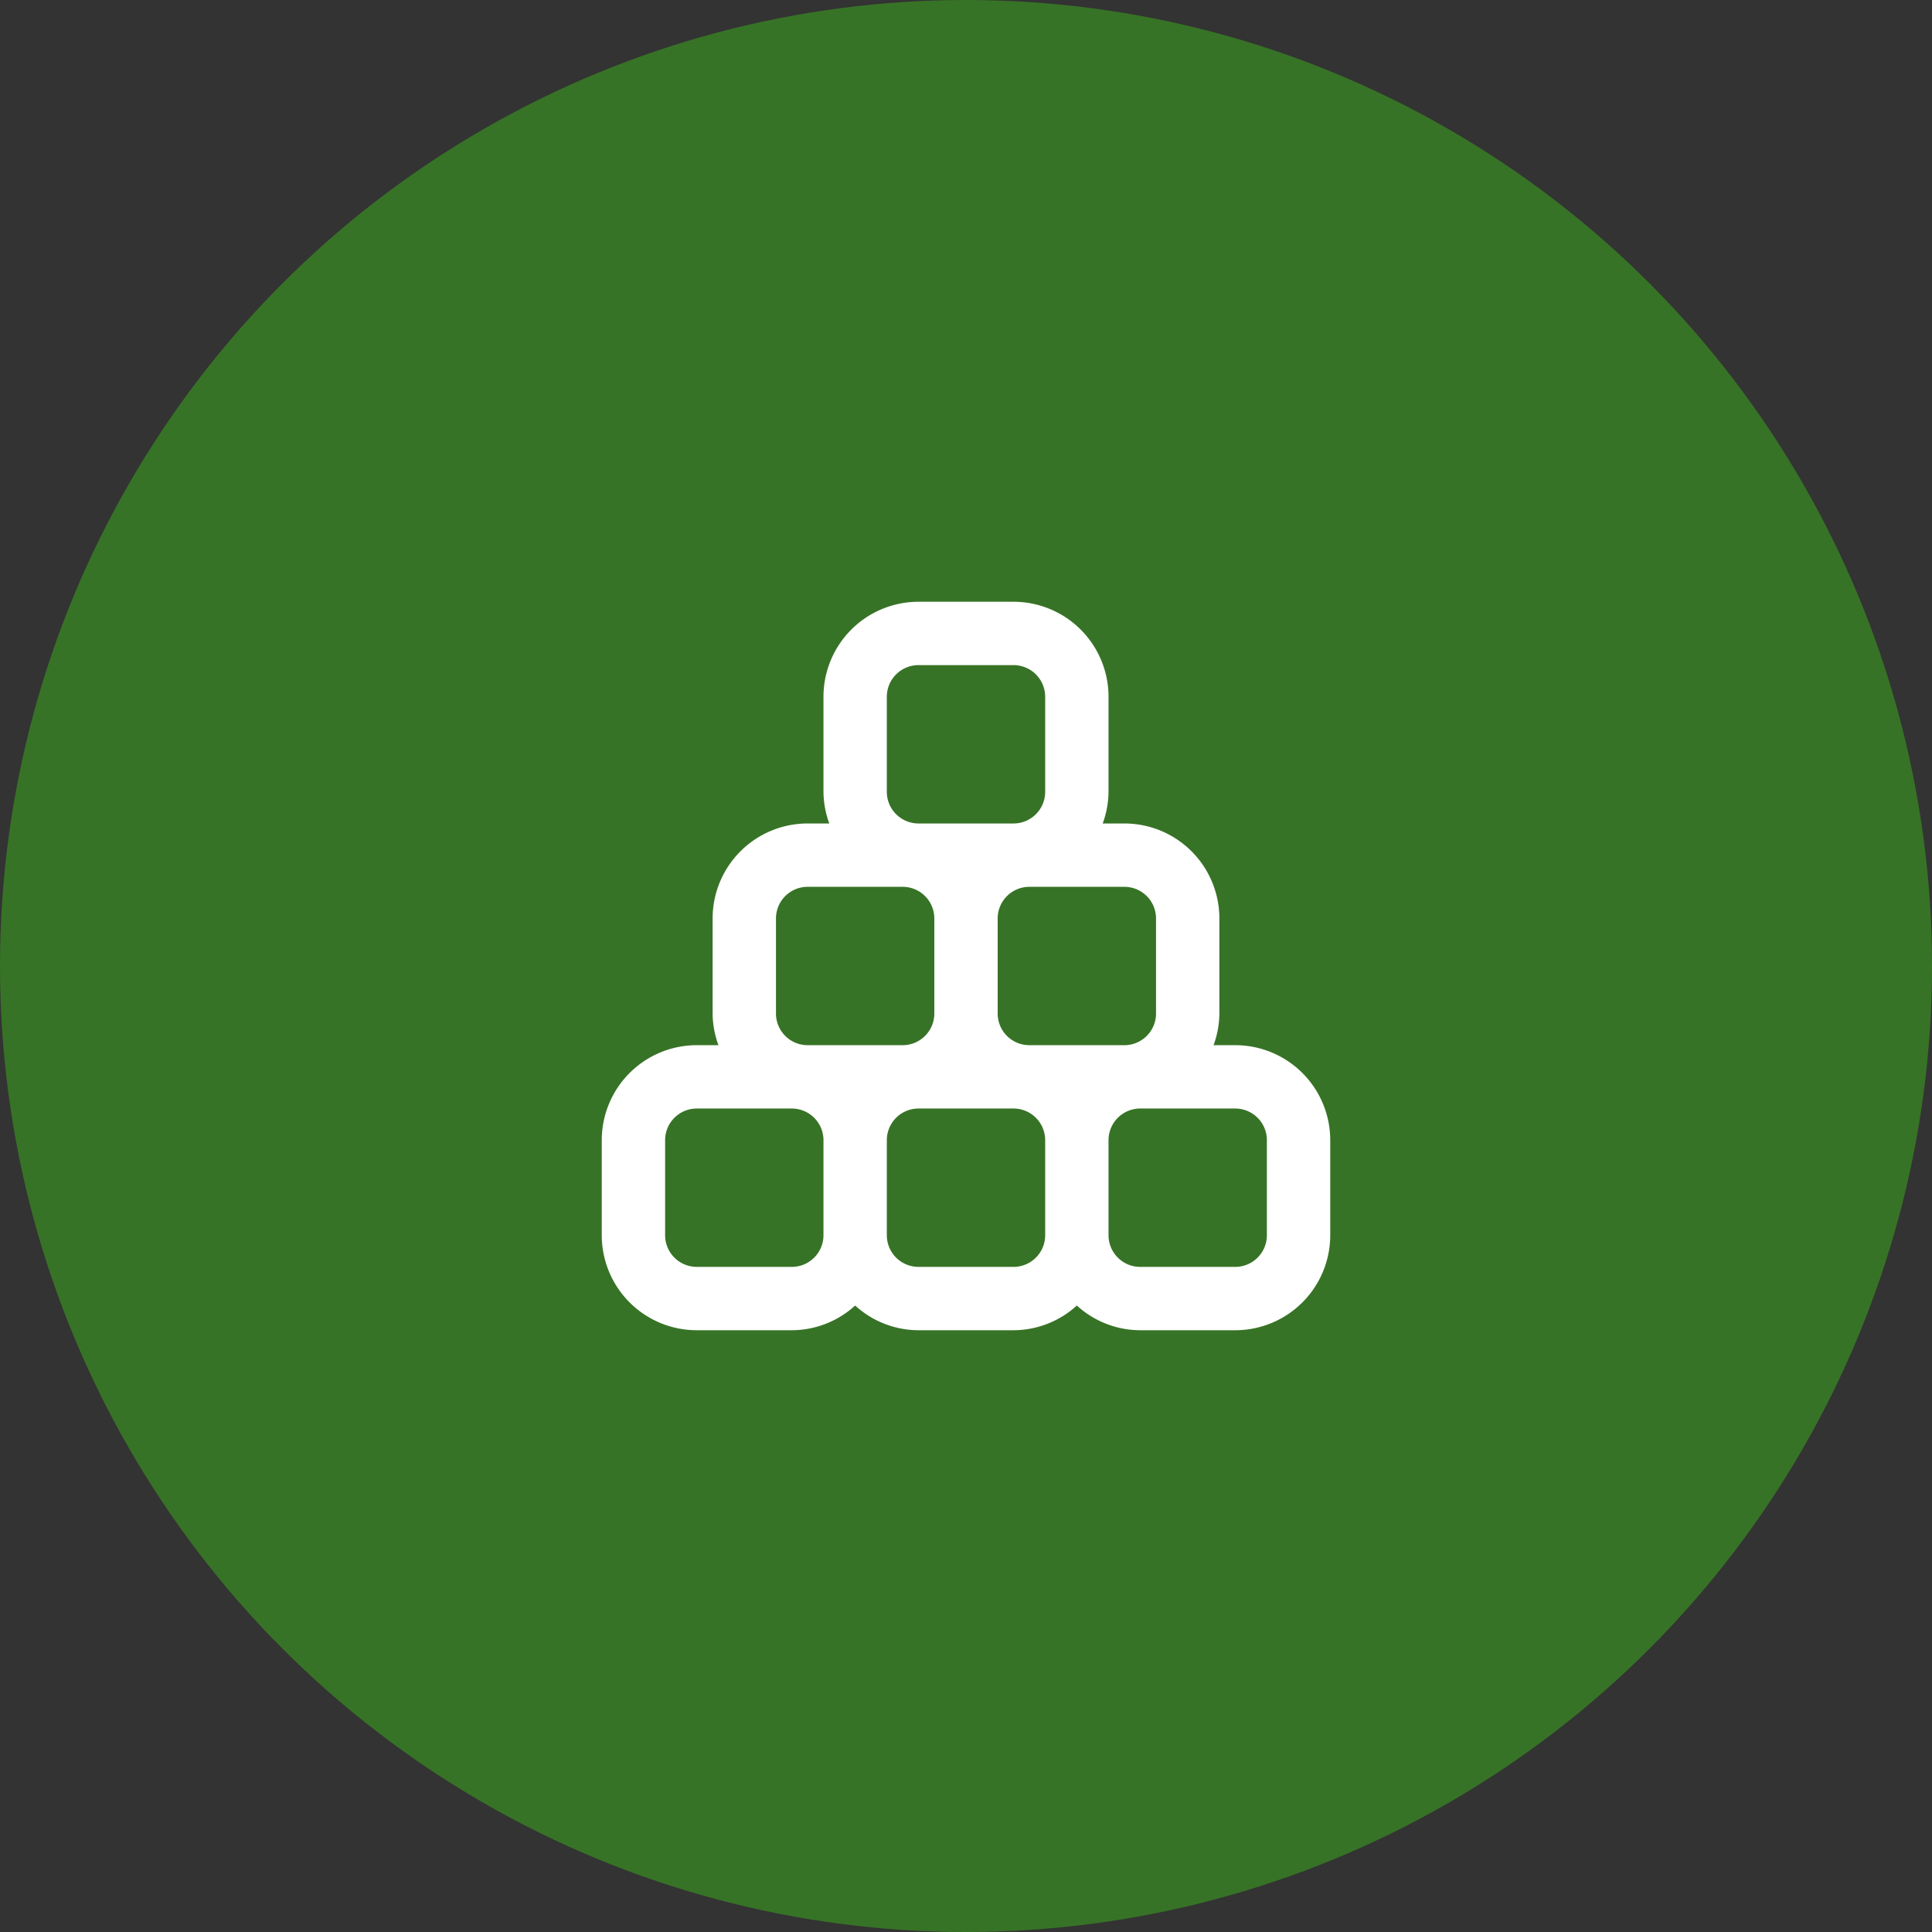
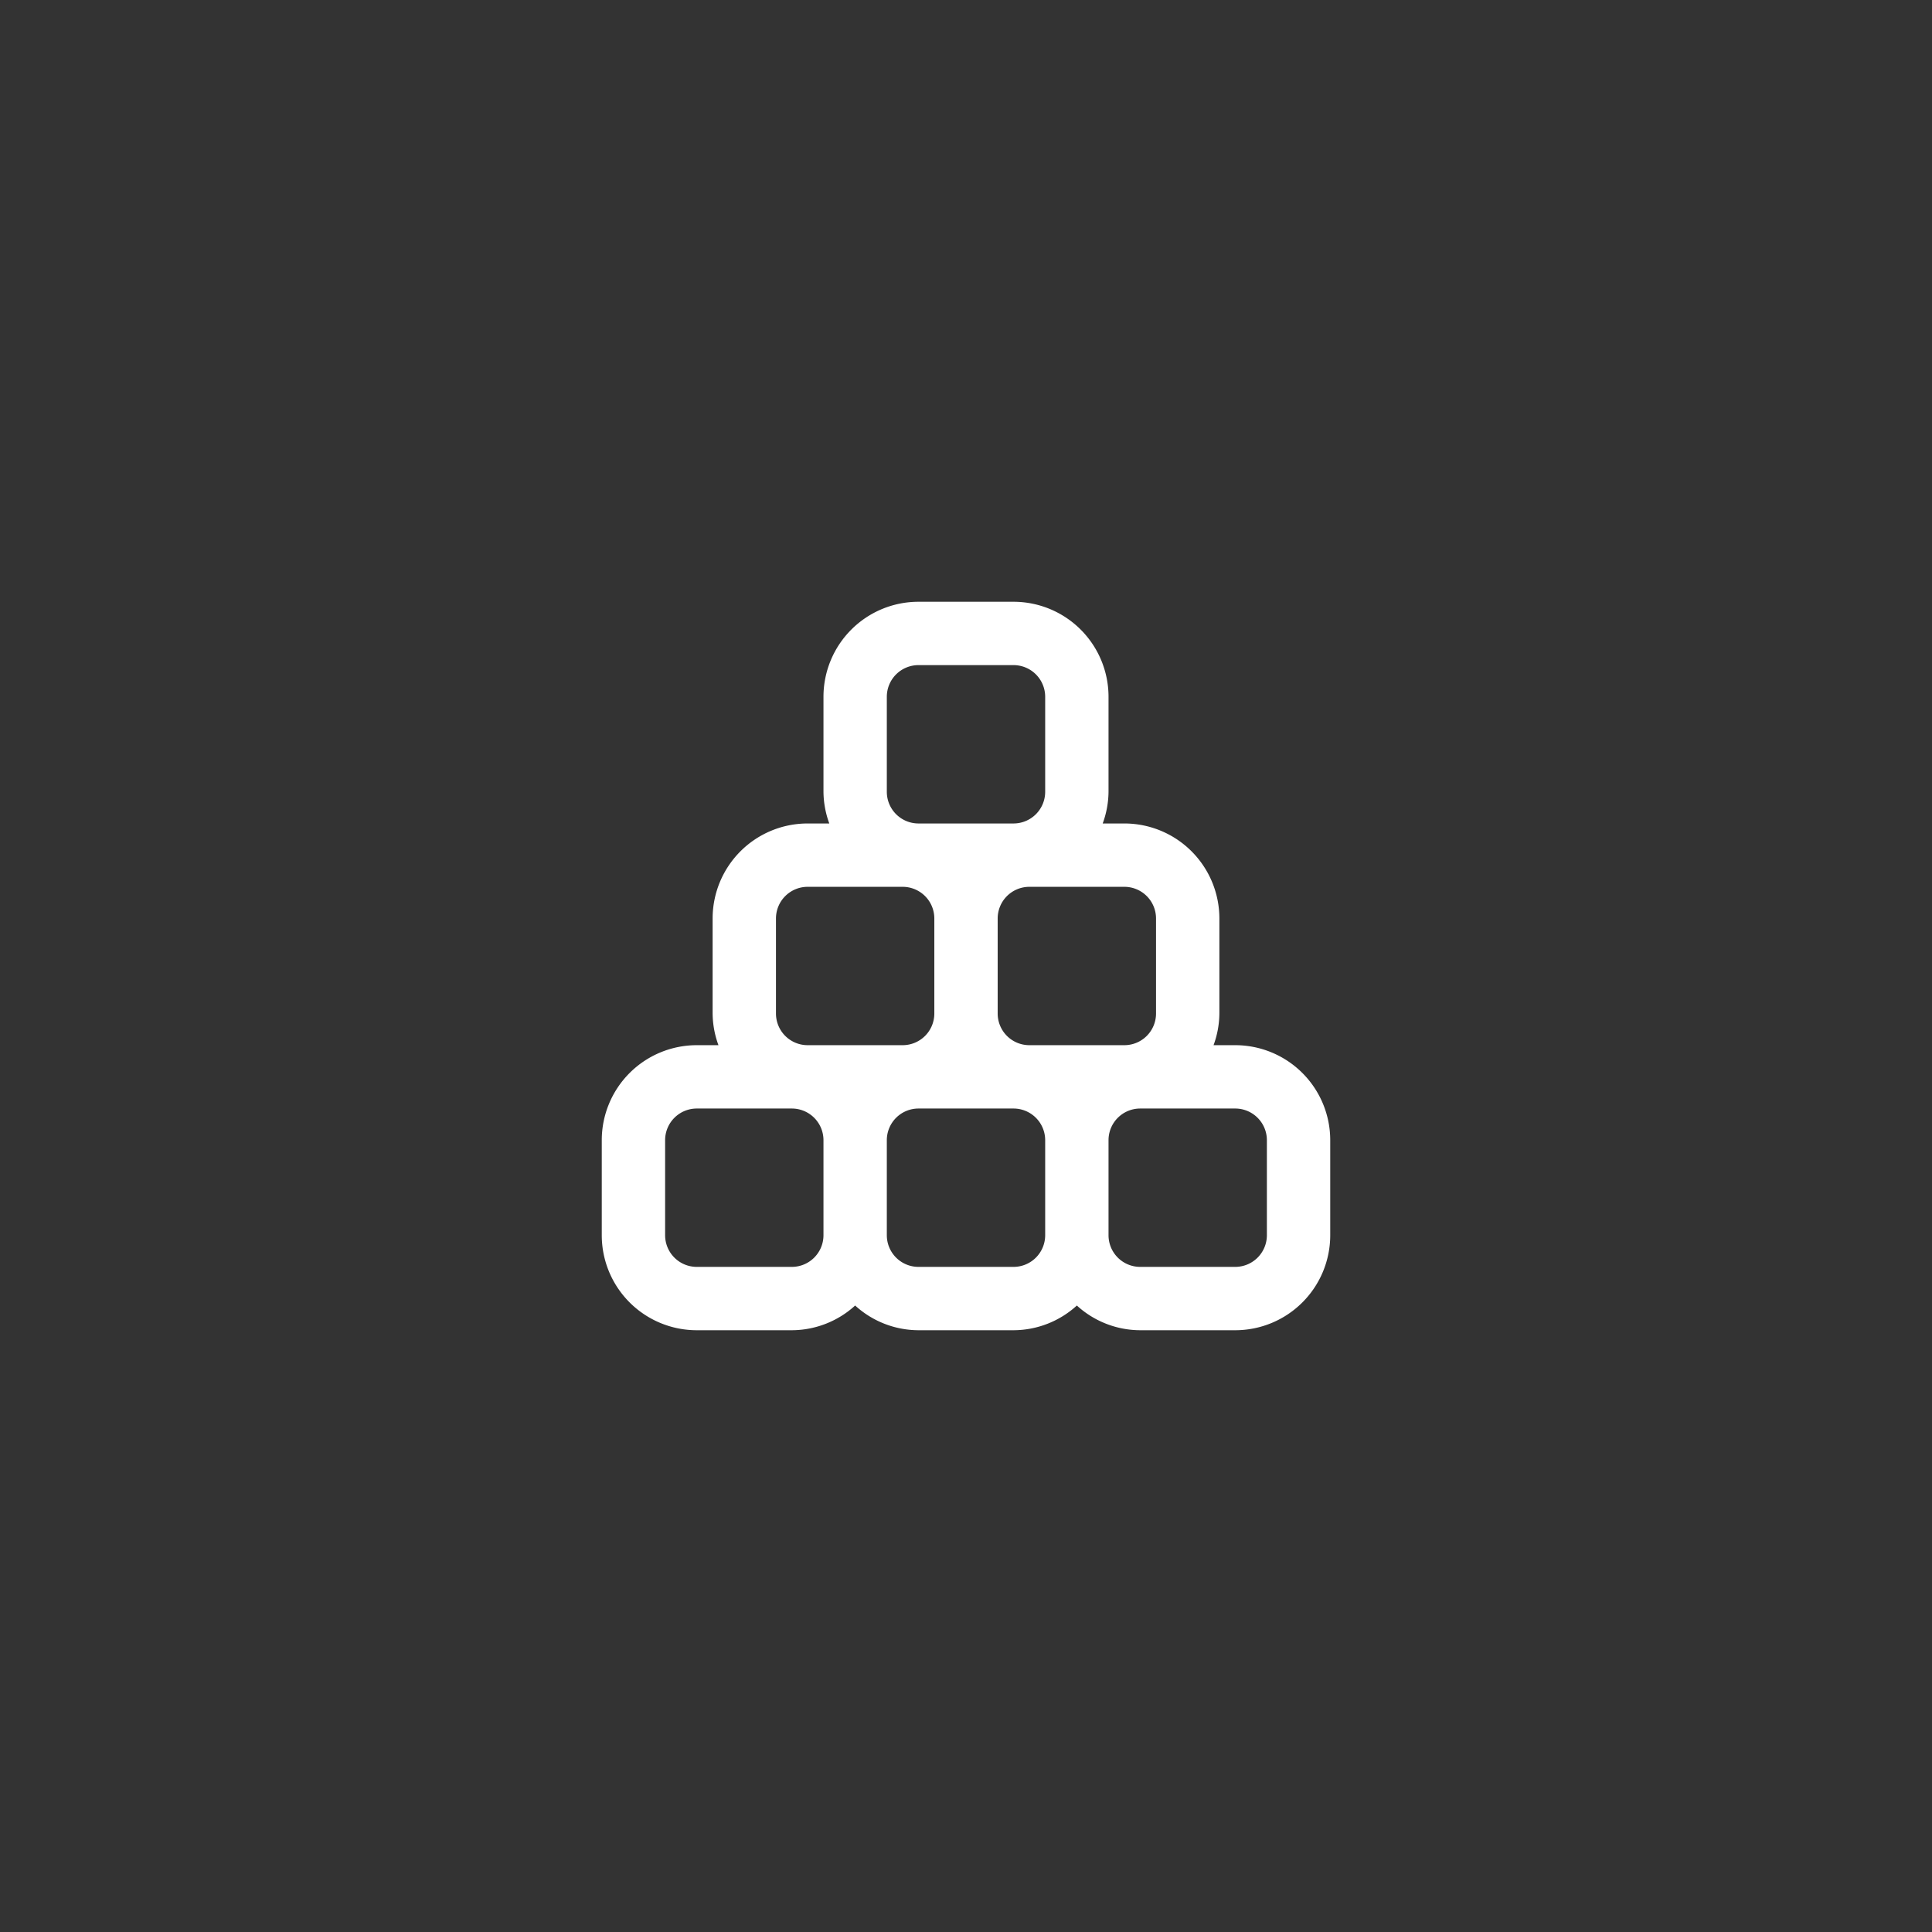
<svg xmlns="http://www.w3.org/2000/svg" width="61" height="61" viewBox="0 0 61 61">
  <rect x="0" y="0" width="61" height="61" fill="#333333" stroke="none" />
  <g id="Group_77" data-name="Group 77" transform="translate(-781 -2237)">
-     <circle id="Ellipse_10" data-name="Ellipse 10" cx="30.5" cy="30.5" r="30.5" transform="translate(781 2237)" fill="#377326" />
    <path id="cubes-stacked" d="M20.5,15h-.684A2.966,2.966,0,0,0,20,14V11a3,3,0,0,0-3-3h-.684A2.966,2.966,0,0,0,16.5,7V4a3,3,0,0,0-3-3h-3a3,3,0,0,0-3,3V7a2.966,2.966,0,0,0,.184,1H7a3,3,0,0,0-3,3v3a2.966,2.966,0,0,0,.184,1H3.5a3,3,0,0,0-3,3v3a3,3,0,0,0,3,3h3a2.981,2.981,0,0,0,2-.78,2.976,2.976,0,0,0,2,.78h3a2.981,2.981,0,0,0,2-.78,2.976,2.976,0,0,0,2,.78h3a3,3,0,0,0,3-3V18A3,3,0,0,0,20.5,15ZM18,11v3a1,1,0,0,1-1,1H14a1,1,0,0,1-1-1V11a1,1,0,0,1,1-1h3A1,1,0,0,1,18,11ZM9.5,4a1,1,0,0,1,1-1h3a1,1,0,0,1,1,1V7a1,1,0,0,1-1,1h-3a1,1,0,0,1-1-1ZM6,11a1,1,0,0,1,1-1h3a1,1,0,0,1,1,1v3a1,1,0,0,1-1,1H7a1,1,0,0,1-1-1Zm.5,11h-3a1,1,0,0,1-1-1V18a1,1,0,0,1,1-1h3a1,1,0,0,1,1,1v3A1,1,0,0,1,6.5,22Zm7,0h-3a1,1,0,0,1-1-1V18a1,1,0,0,1,1-1h3a1,1,0,0,1,1,1v3A1,1,0,0,1,13.5,22Zm8-1a1,1,0,0,1-1,1h-3a1,1,0,0,1-1-1V18a1,1,0,0,1,1-1h3a1,1,0,0,1,1,1Z" transform="translate(799.5 2255)" fill="#fff" />
  </g>
</svg>